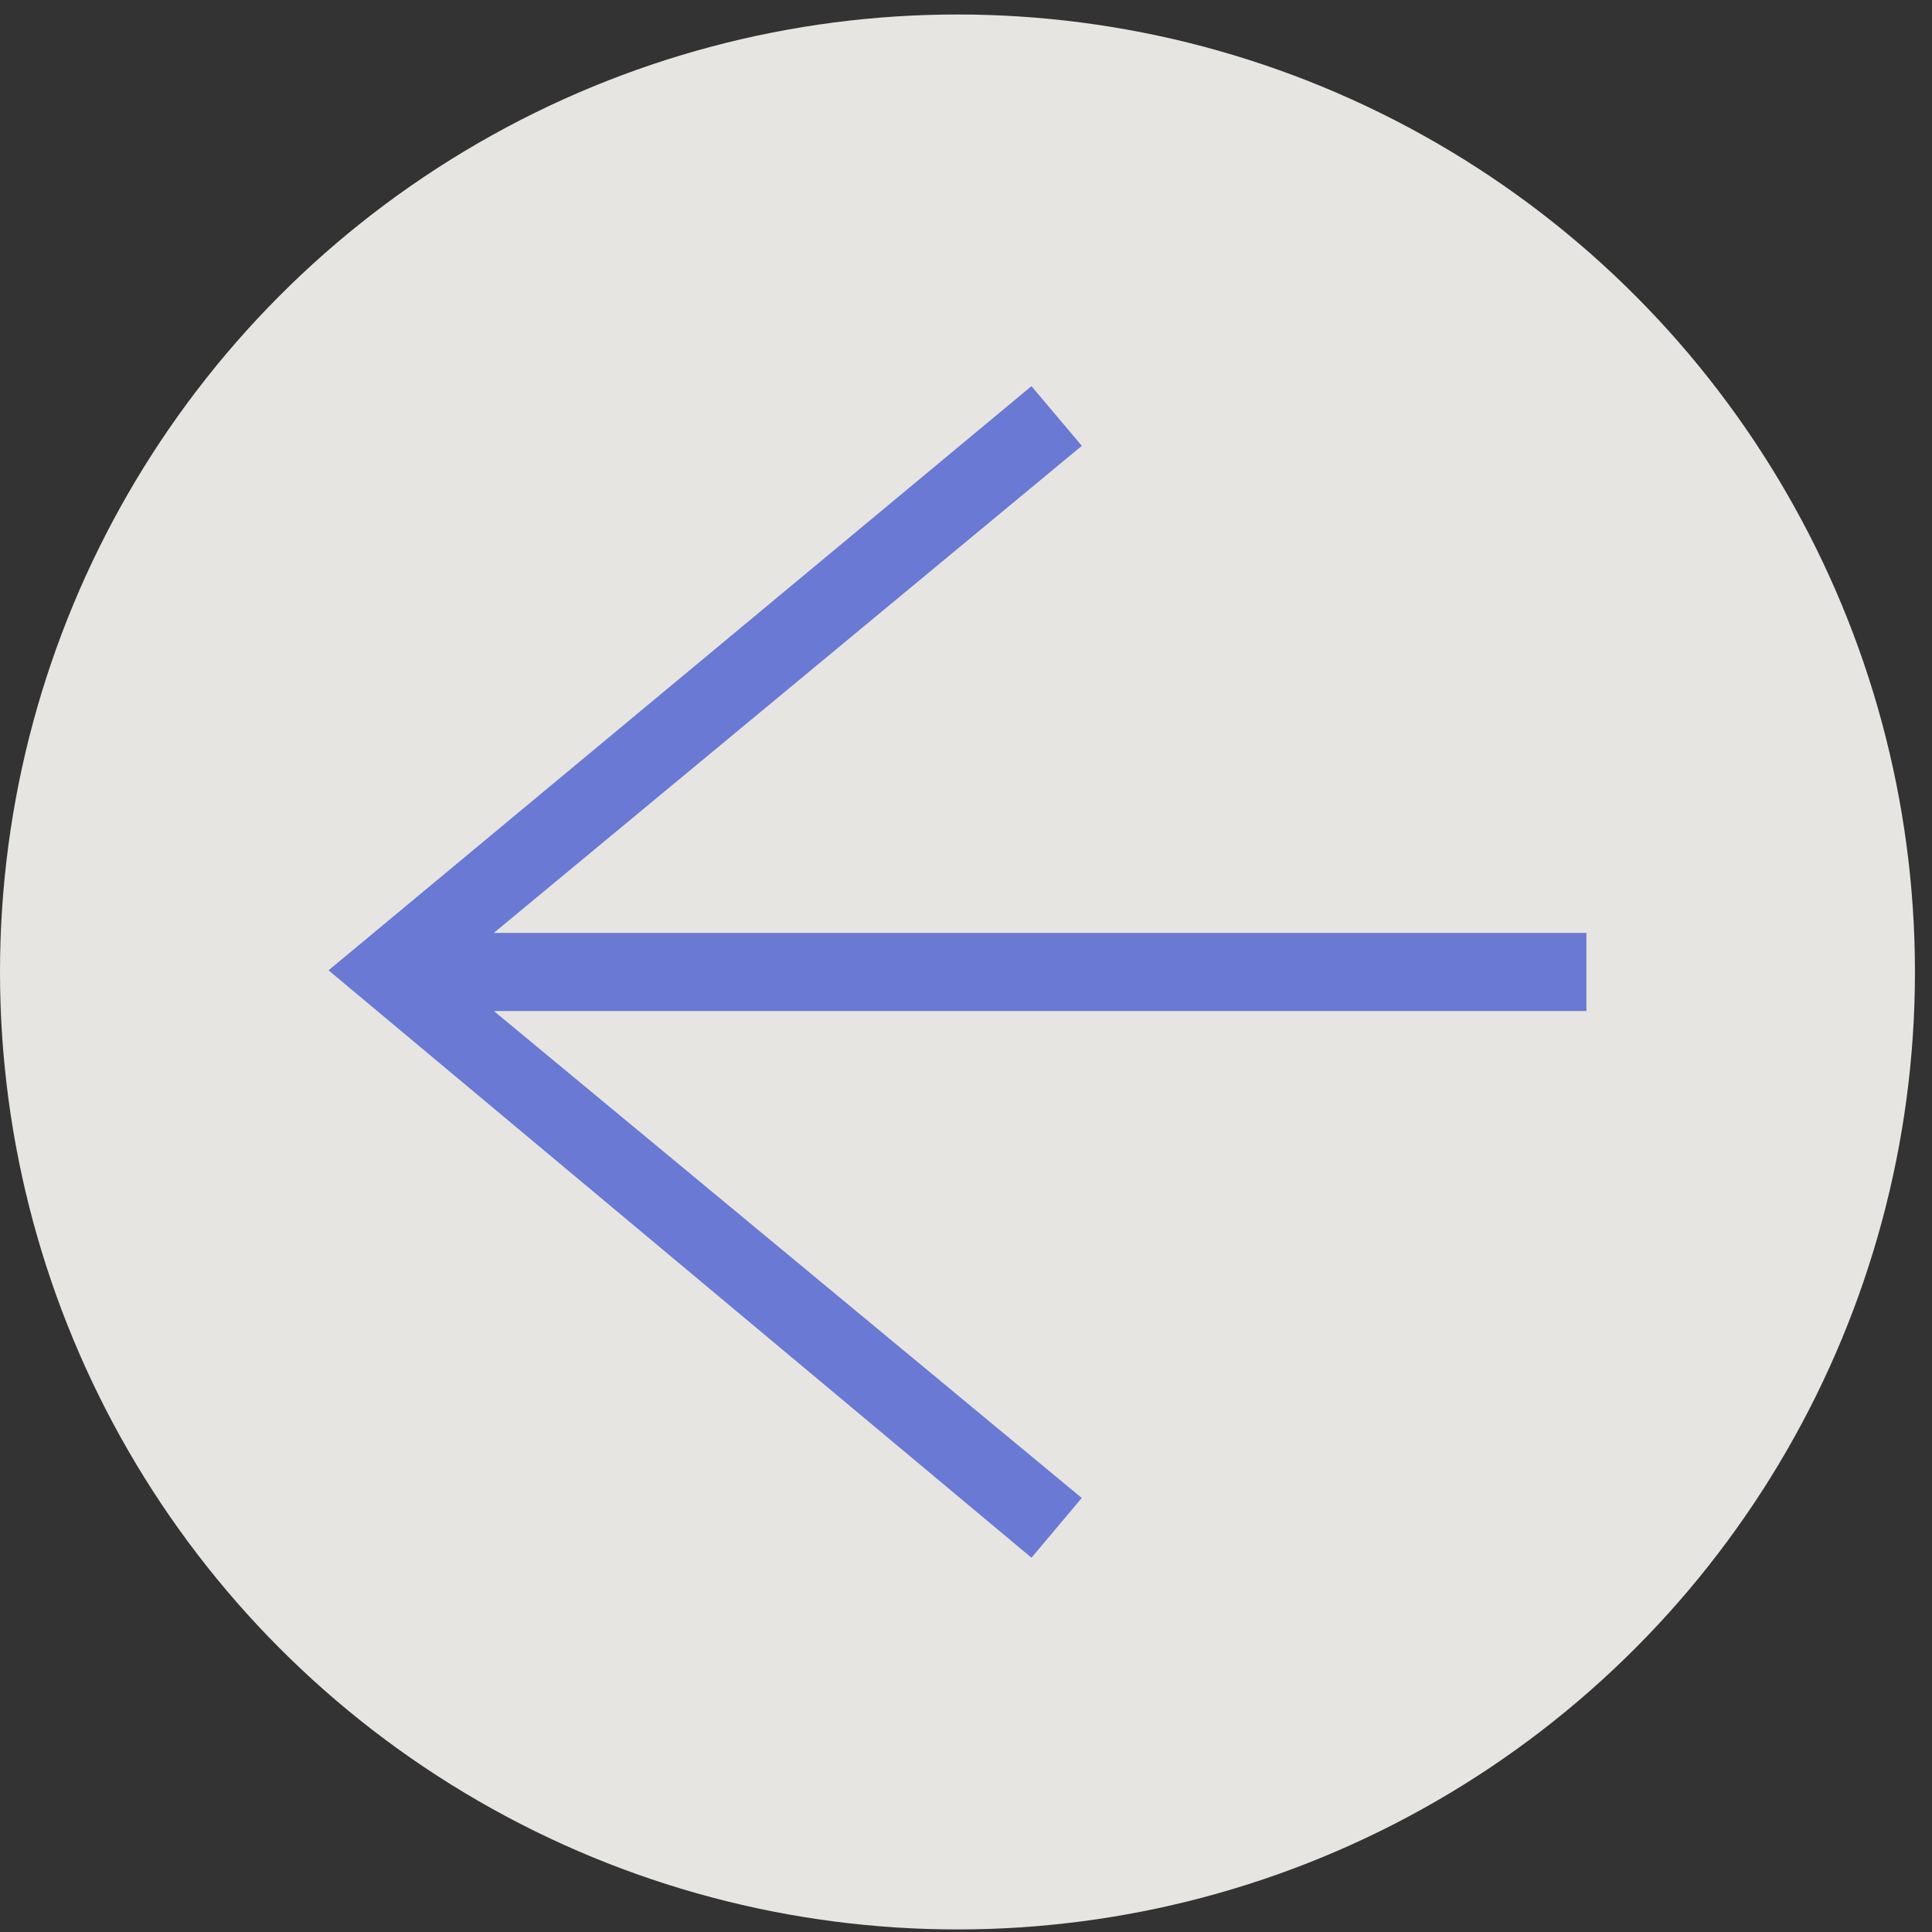
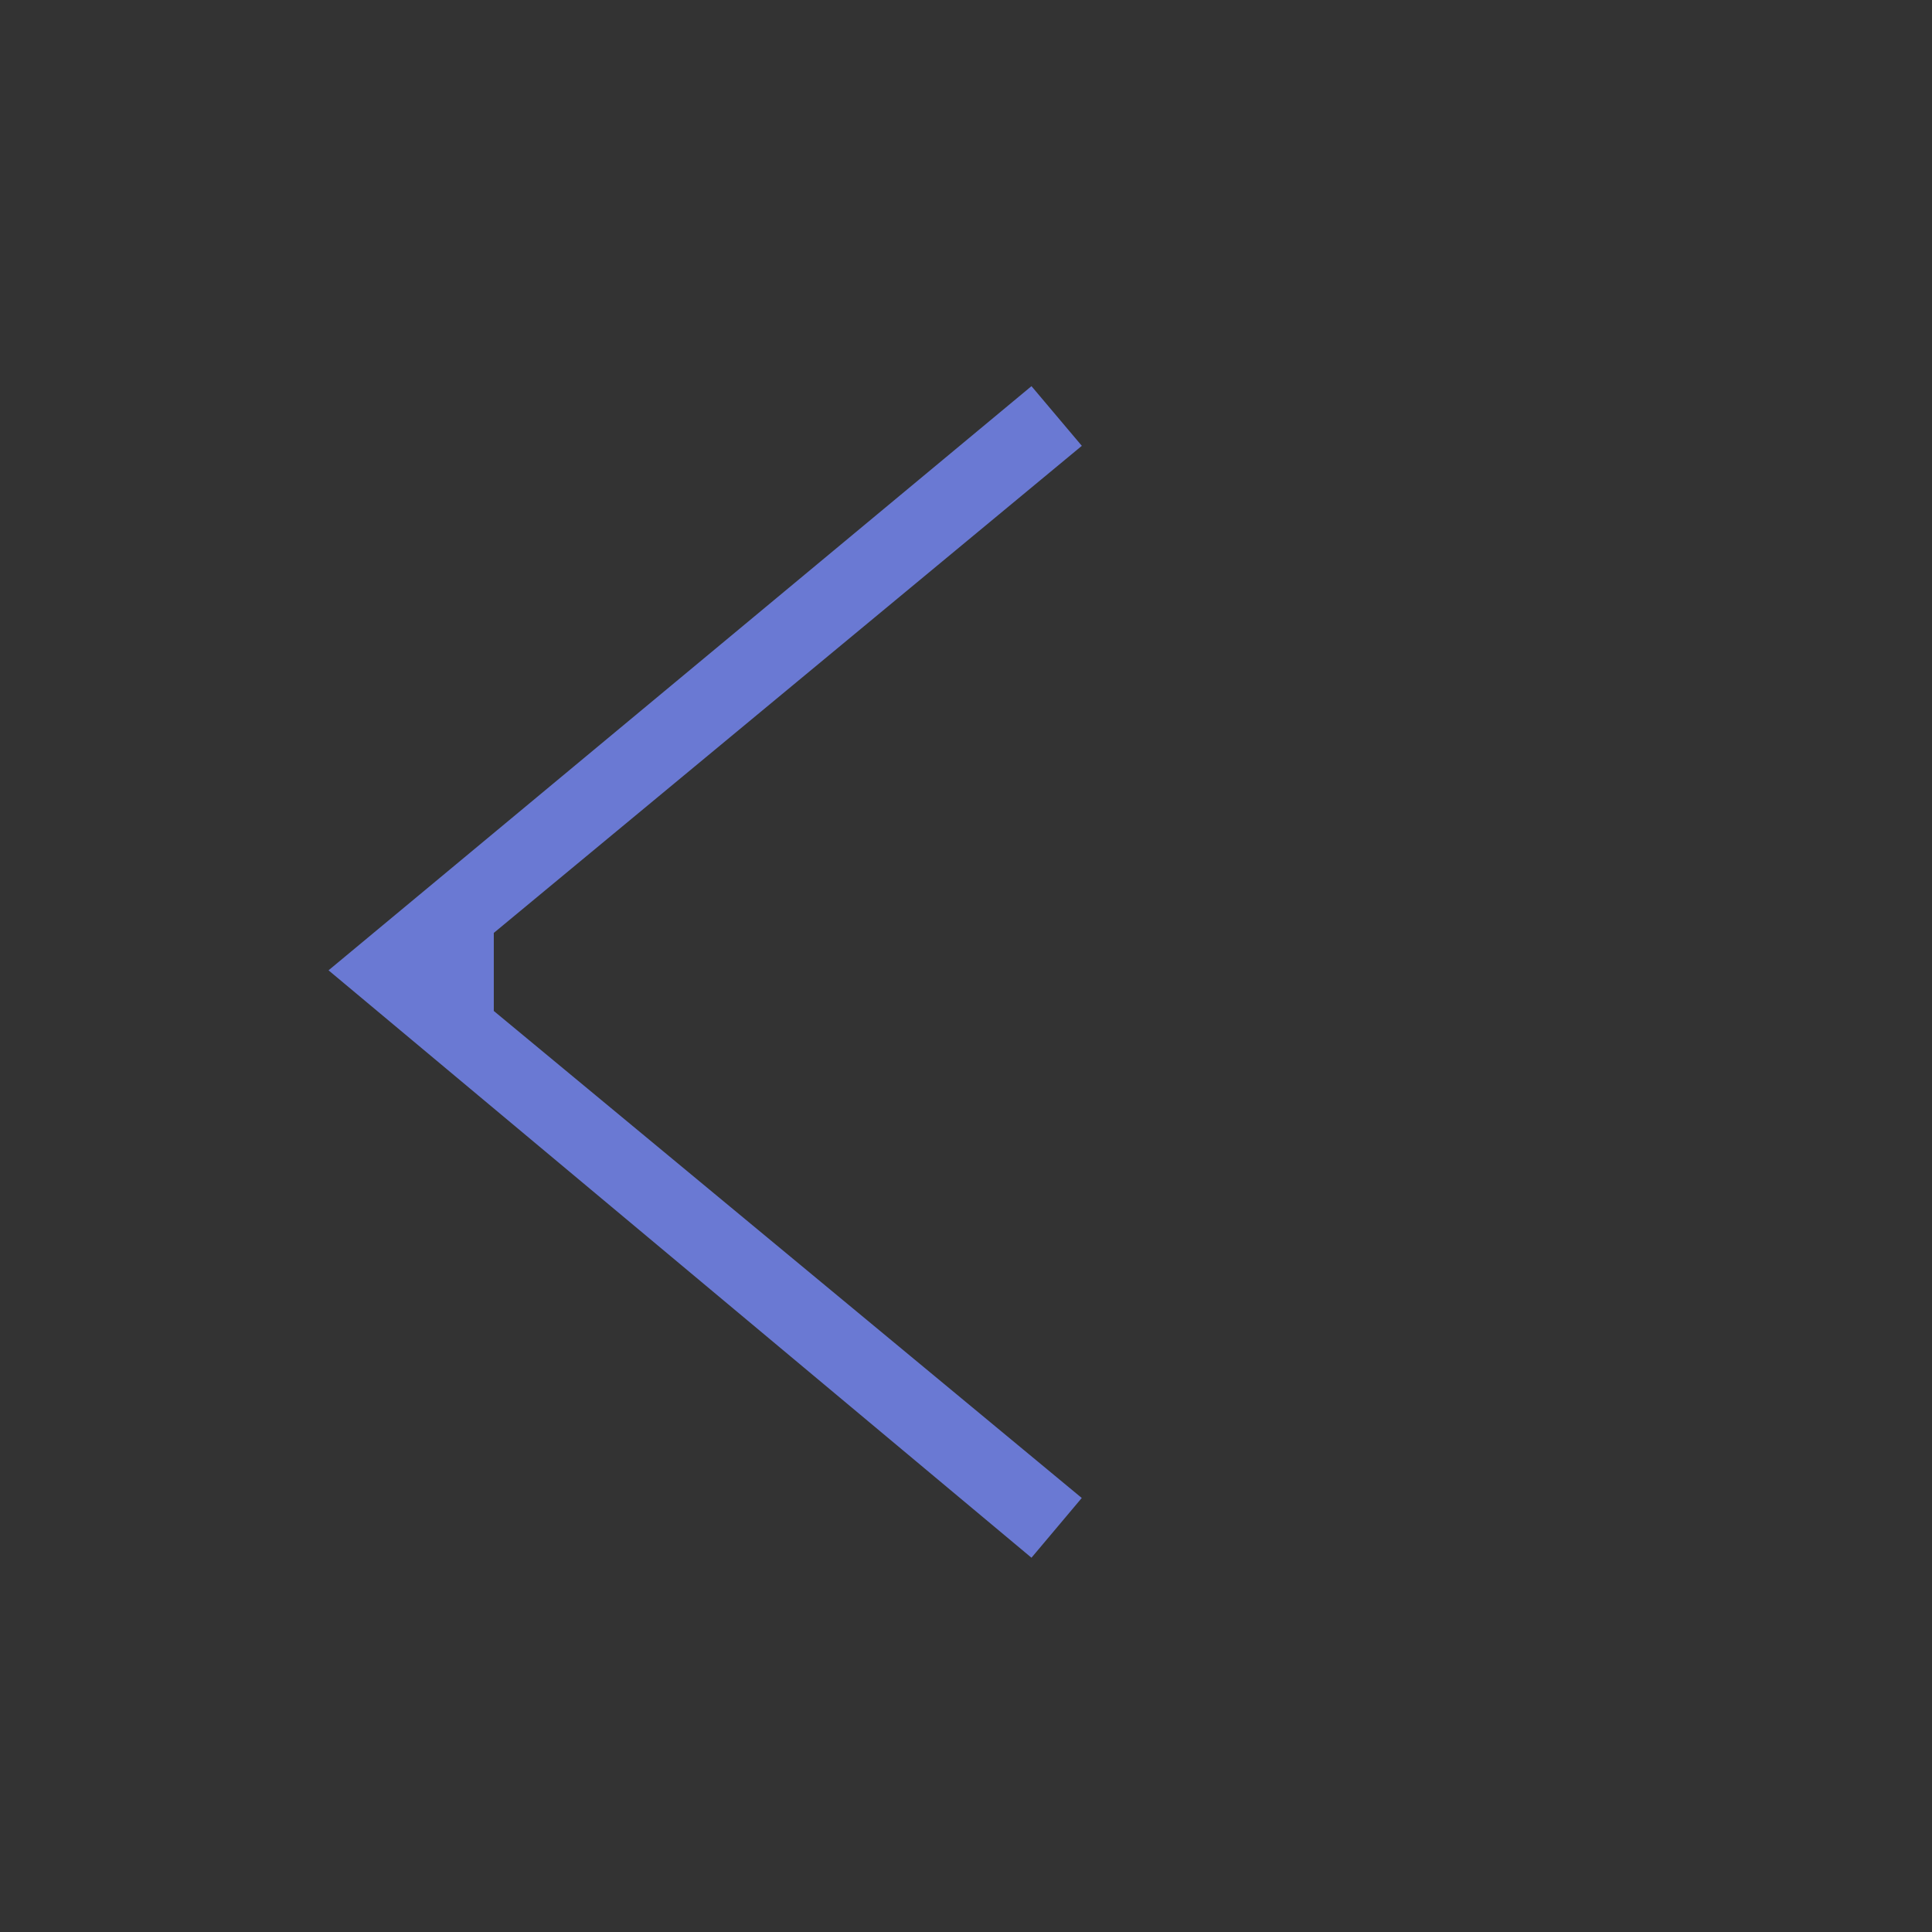
<svg xmlns="http://www.w3.org/2000/svg" height="80" viewBox="0 0 80 80" width="80">
  <rect x="0" y="0" width="80" height="80" fill="#333333" stroke="none" />
  <g fill="none" fill-rule="evenodd" transform="translate(0 .6)">
-     <circle cx="39.647" cy="39.647" fill="#fbf9f4" opacity=".9" r="39.647" />
-     <path d="m20.45 41.264 24.343 20.164-2.082 2.474-29.107-24.323 29.107-24.189 2.085 2.471-24.349 20.169h45.243v3.234z" fill="#6a79d3" />
+     <path d="m20.45 41.264 24.343 20.164-2.082 2.474-29.107-24.323 29.107-24.189 2.085 2.471-24.349 20.169v3.234z" fill="#6a79d3" />
  </g>
</svg>